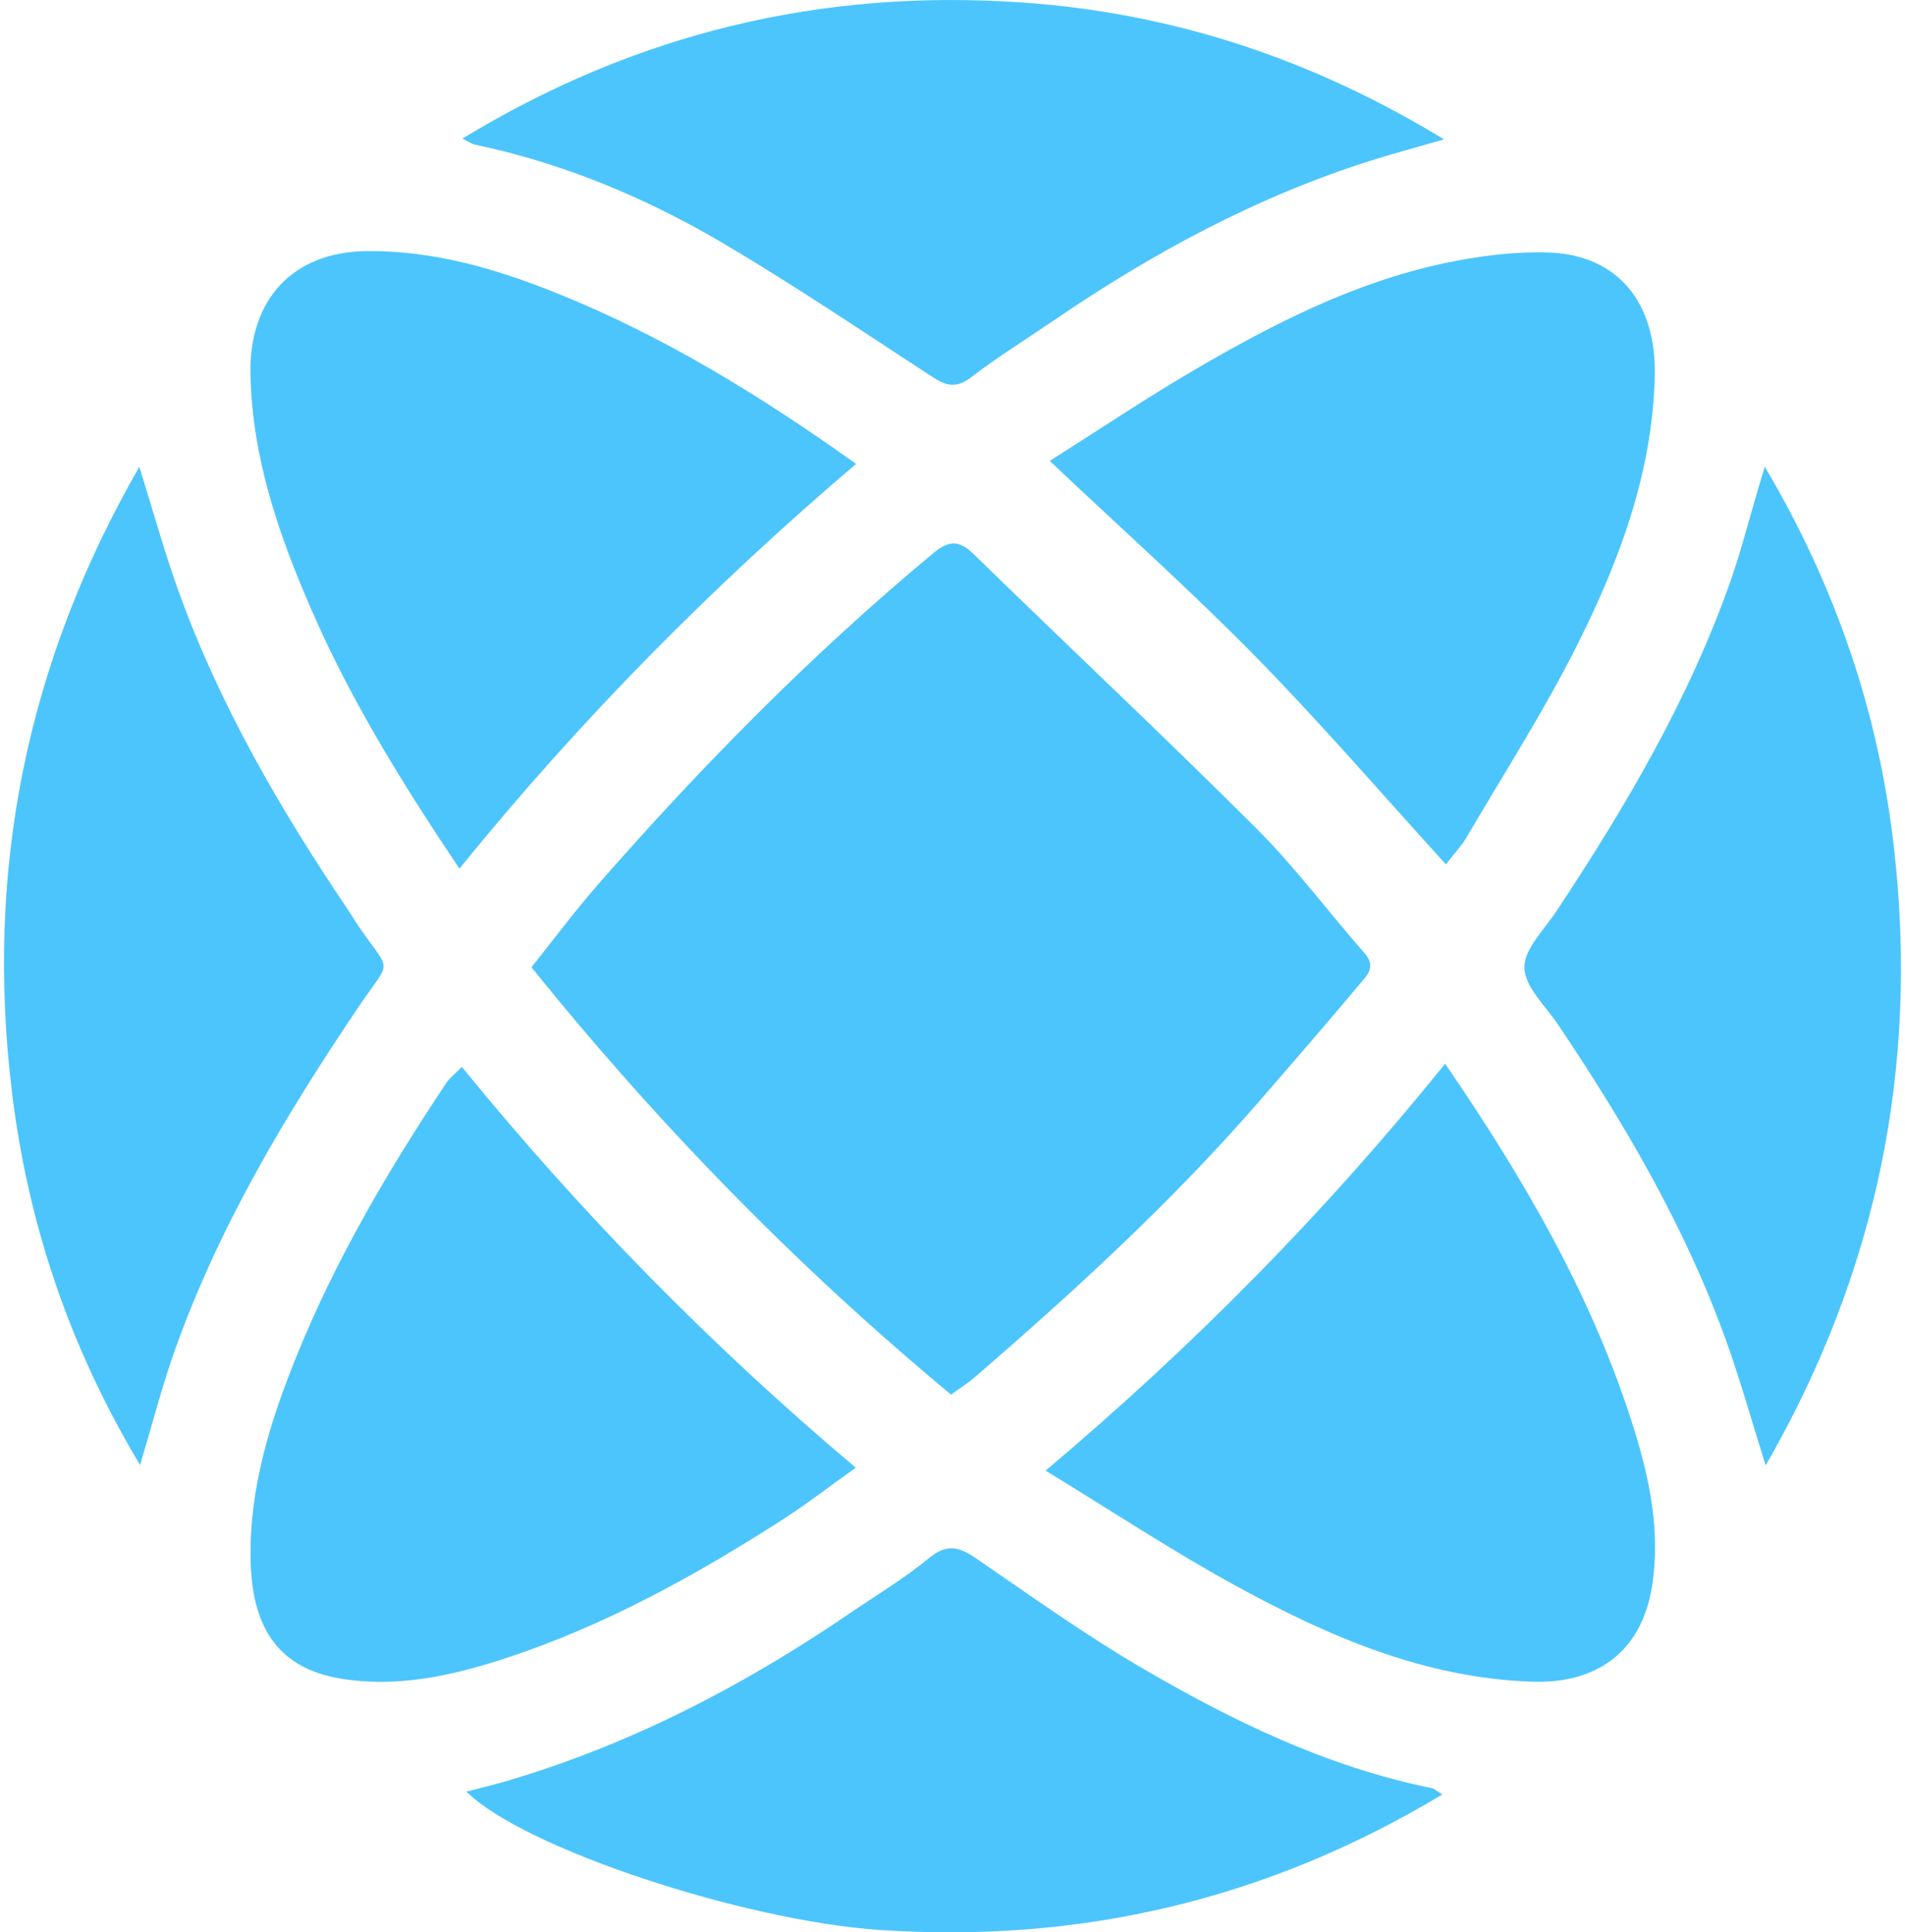
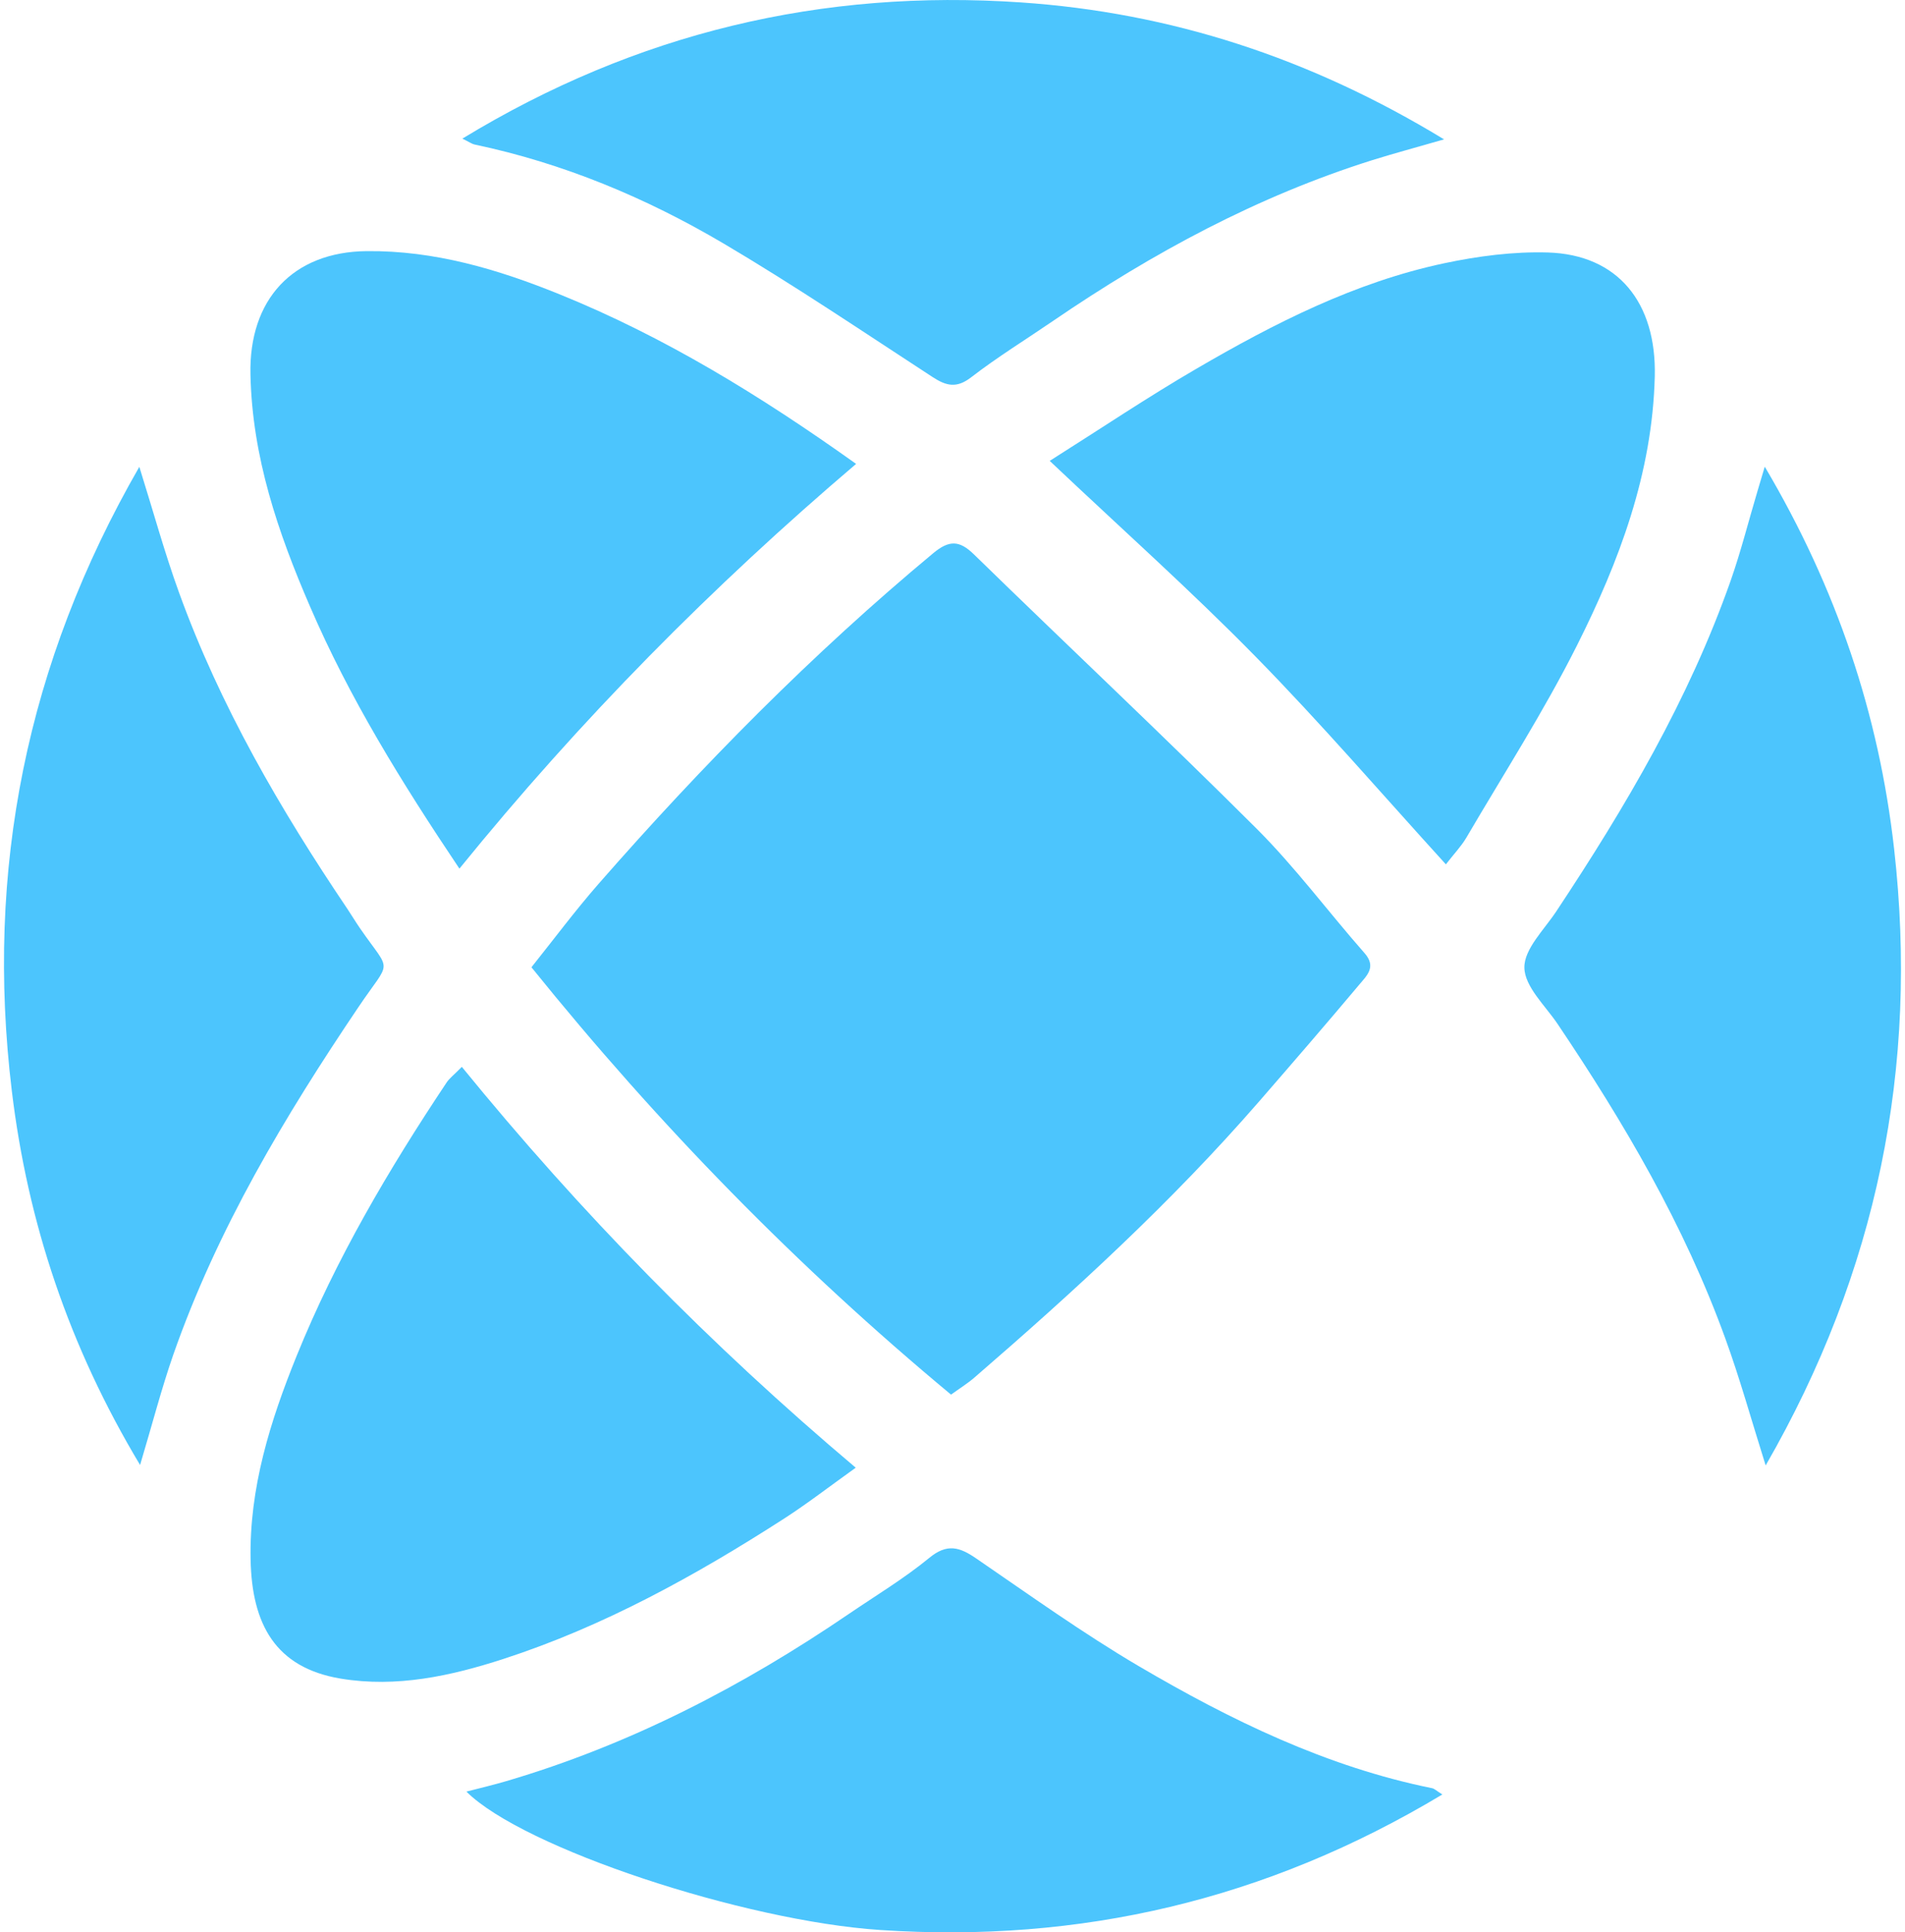
<svg xmlns="http://www.w3.org/2000/svg" xml:space="preserve" width="141px" height="143px" version="1.1" shape-rendering="geometricPrecision" text-rendering="geometricPrecision" image-rendering="optimizeQuality" fill-rule="evenodd" clip-rule="evenodd" viewBox="0 0 25183 25647">
  <g id="Layer_x0020_1">
    <path id="Fill-19" fill="#4CC5FD" d="M12572 18510c113,-82 219,-147 311,-227 1327,-1147 2620,-2331 3776,-3661 448,-516 896,-1034 1336,-1558 95,-114 228,-231 66,-414 -482,-548 -920,-1140 -1434,-1653 -1233,-1230 -2503,-2422 -3750,-3638 -194,-190 -330,-192 -541,-17 -1605,1334 -3067,2817 -4444,4390 -311,356 -595,737 -890,1106 1694,2100 3528,3975 5570,5672z" />
-     <path id="Fill-20" fill="#4CC5FD" d="M19131 14118c-1596,1978 -3340,3745 -5304,5401 883,538 1687,1070 2528,1530 1226,670 2496,1222 3926,1271 871,31 1462,-403 1598,-1275 110,-709 -30,-1403 -237,-2068 -544,-1746 -1447,-3306 -2511,-4859z" />
    <path id="Fill-21" fill="#4CC5FD" d="M13882 6117c957,905 1873,1721 2731,2596 865,881 1673,1820 2528,2759 108,-140 203,-238 271,-353 496,-847 1029,-1676 1469,-2552 561,-1117 1001,-2284 1033,-3571 24,-977 -487,-1618 -1423,-1645 -456,-13 -923,48 -1372,143 -1183,251 -2254,796 -3293,1402 -643,374 -1263,791 -1944,1221z" />
-     <path id="Fill-22" fill="#4CC5FD" d="M6046 11529c1606,-1980 3352,-3743 5266,-5372 -1275,-909 -2547,-1688 -3937,-2251 -821,-333 -1661,-582 -2560,-573 -981,10 -1566,642 -1543,1640 24,1094 365,2093 790,3075 523,1215 1212,2330 1984,3481z" />
+     <path id="Fill-22" fill="#4CC5FD" d="M6046 11529c1606,-1980 3352,-3743 5266,-5372 -1275,-909 -2547,-1688 -3937,-2251 -821,-333 -1661,-582 -2560,-573 -981,10 -1566,642 -1543,1640 24,1094 365,2093 790,3075 523,1215 1212,2330 1984,3481" />
    <path id="Fill-23" fill="#4CC5FD" d="M6078 14160c-107,109 -164,151 -201,206 -768,1152 -1471,2344 -1993,3633 -349,862 -629,1752 -610,2702 17,855 328,1433 1194,1578 744,124 1466,-35 2163,-261 1330,-432 2550,-1106 3726,-1863 307,-198 596,-422 950,-675 -1940,-1636 -3655,-3389 -5229,-5320z" />
    <path id="Fill-24" fill="#4CC5FD" d="M6085 1840c88,42 125,71 166,79 1172,247 2269,704 3298,1311 945,558 1858,1175 2779,1775 182,118 318,152 512,2 350,-270 728,-502 1093,-752 1319,-901 2710,-1651 4233,-2130 287,-90 578,-167 951,-275 -1781,-1084 -3633,-1683 -5618,-1818 -2634,-180 -5100,400 -7414,1808z" />
    <path id="Fill-25" fill="#4CC5FD" d="M1797 6196c-1498,2601 -2047,5350 -1693,8281 211,1753 760,3395 1703,4967 163,-545 283,-1010 440,-1462 584,-1669 1481,-3167 2461,-4619 438,-650 440,-431 18,-1043 -58,-84 -111,-173 -168,-258 -890,-1320 -1689,-2691 -2235,-4200 -190,-524 -338,-1065 -526,-1666z" />
    <path id="Fill-26" fill="#4CC5FD" d="M19094 23817c-78,-49 -105,-77 -135,-83 -1403,-284 -2674,-903 -3898,-1622 -740,-436 -1443,-940 -2154,-1427 -222,-153 -388,-203 -625,-7 -333,273 -705,497 -1061,739 -1414,964 -2915,1742 -4556,2224 -167,49 -336,89 -526,138 751,750 3682,1717 5495,1837 2650,176 5125,-396 7460,-1799z" />
    <path id="Fill-27" fill="#4CC5FD" d="M23386 19450c1480,-2569 2033,-5288 1705,-8185 -202,-1785 -762,-3456 -1717,-5071 -49,162 -73,244 -97,326 -118,395 -219,797 -355,1185 -556,1581 -1397,3006 -2314,4389 -162,245 -429,502 -425,749 4,253 277,504 442,749 883,1312 1681,2671 2224,4169 195,535 347,1086 537,1689z" />
  </g>
</svg>